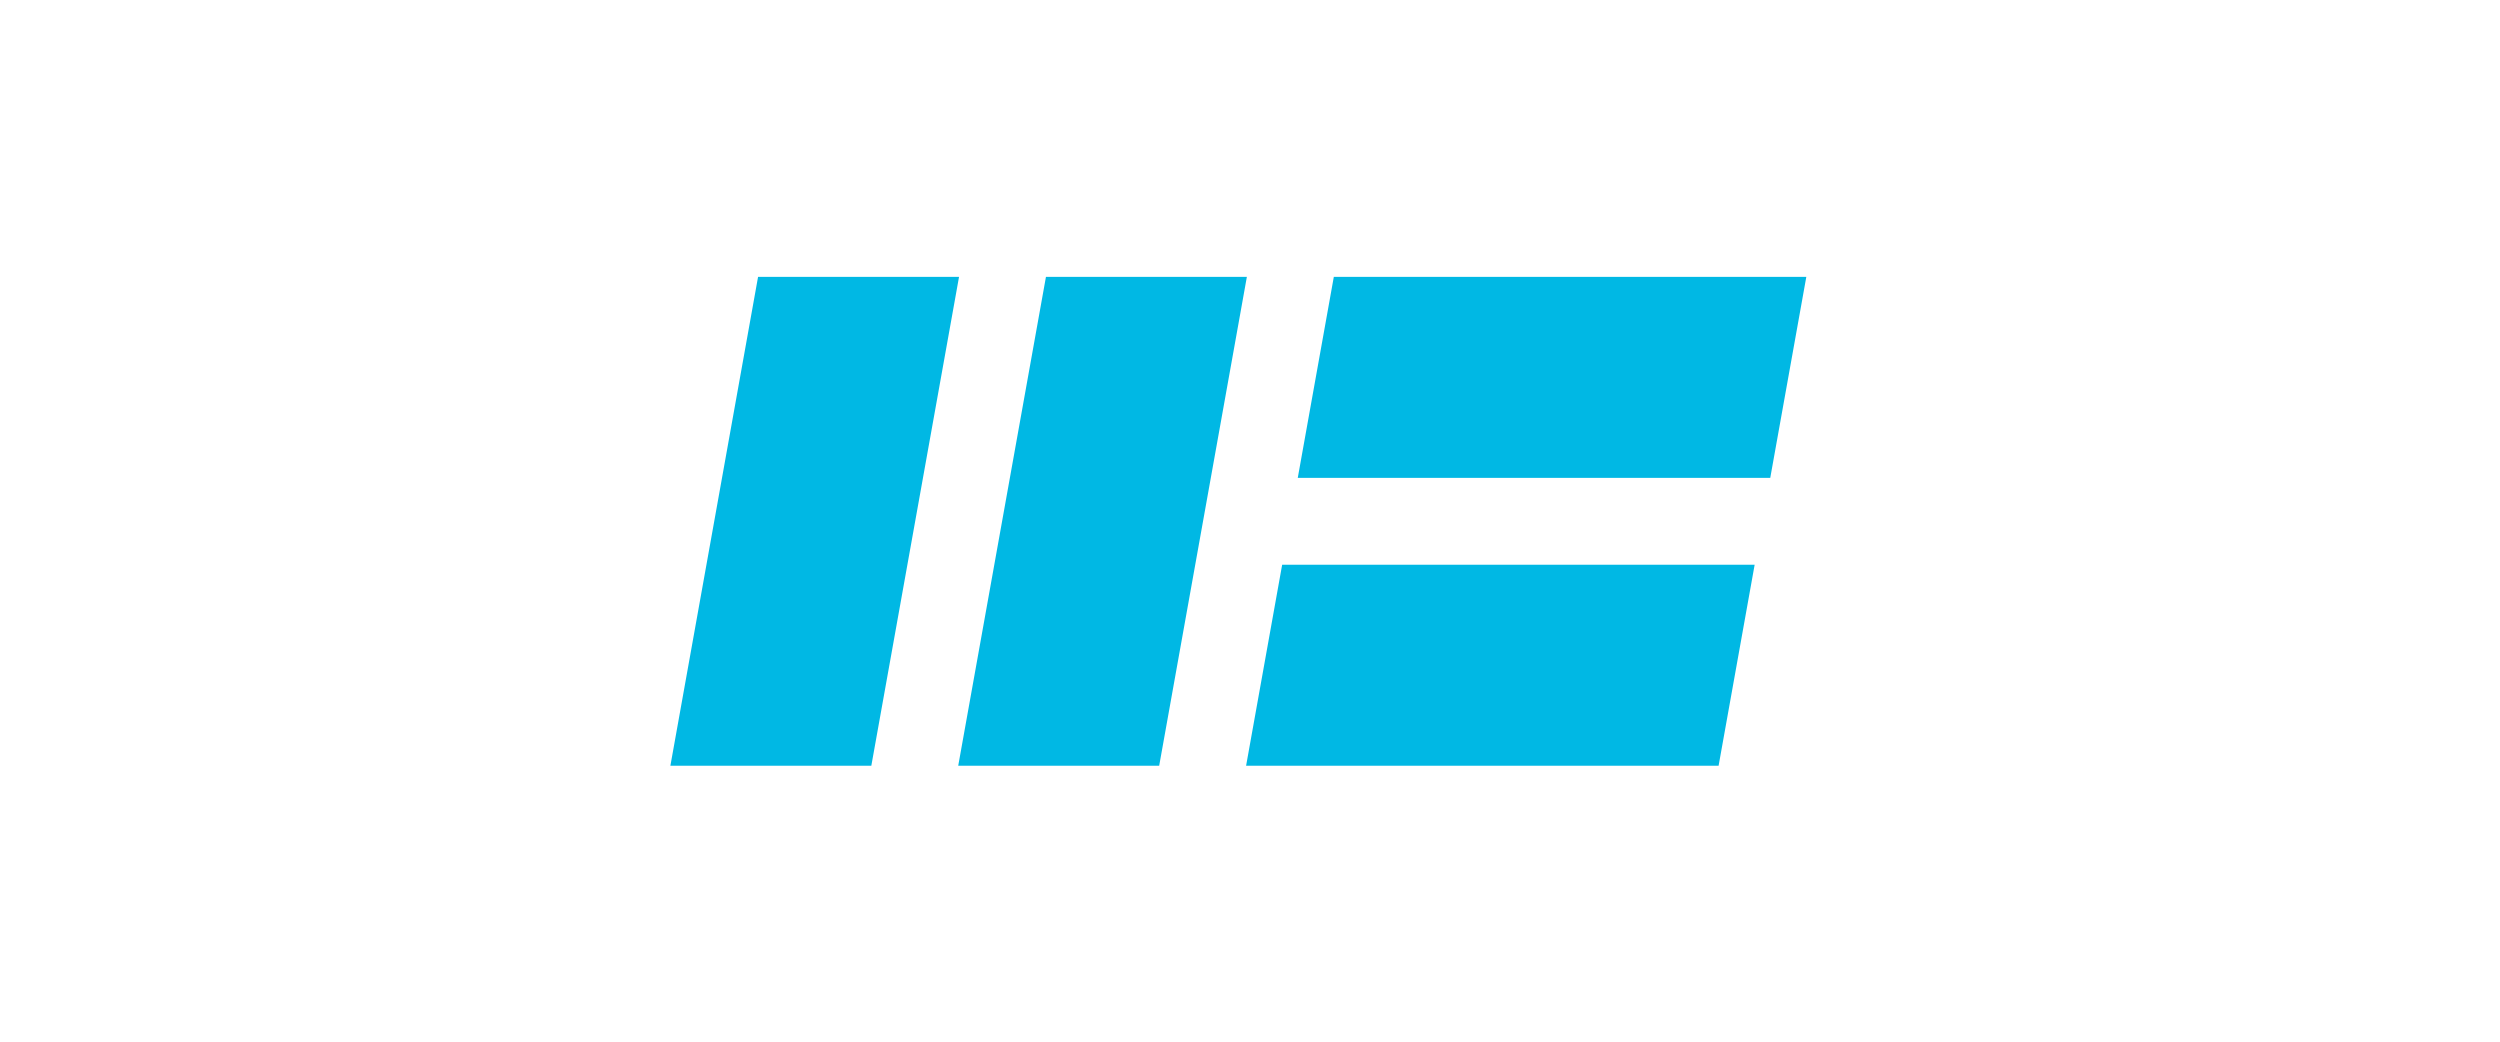
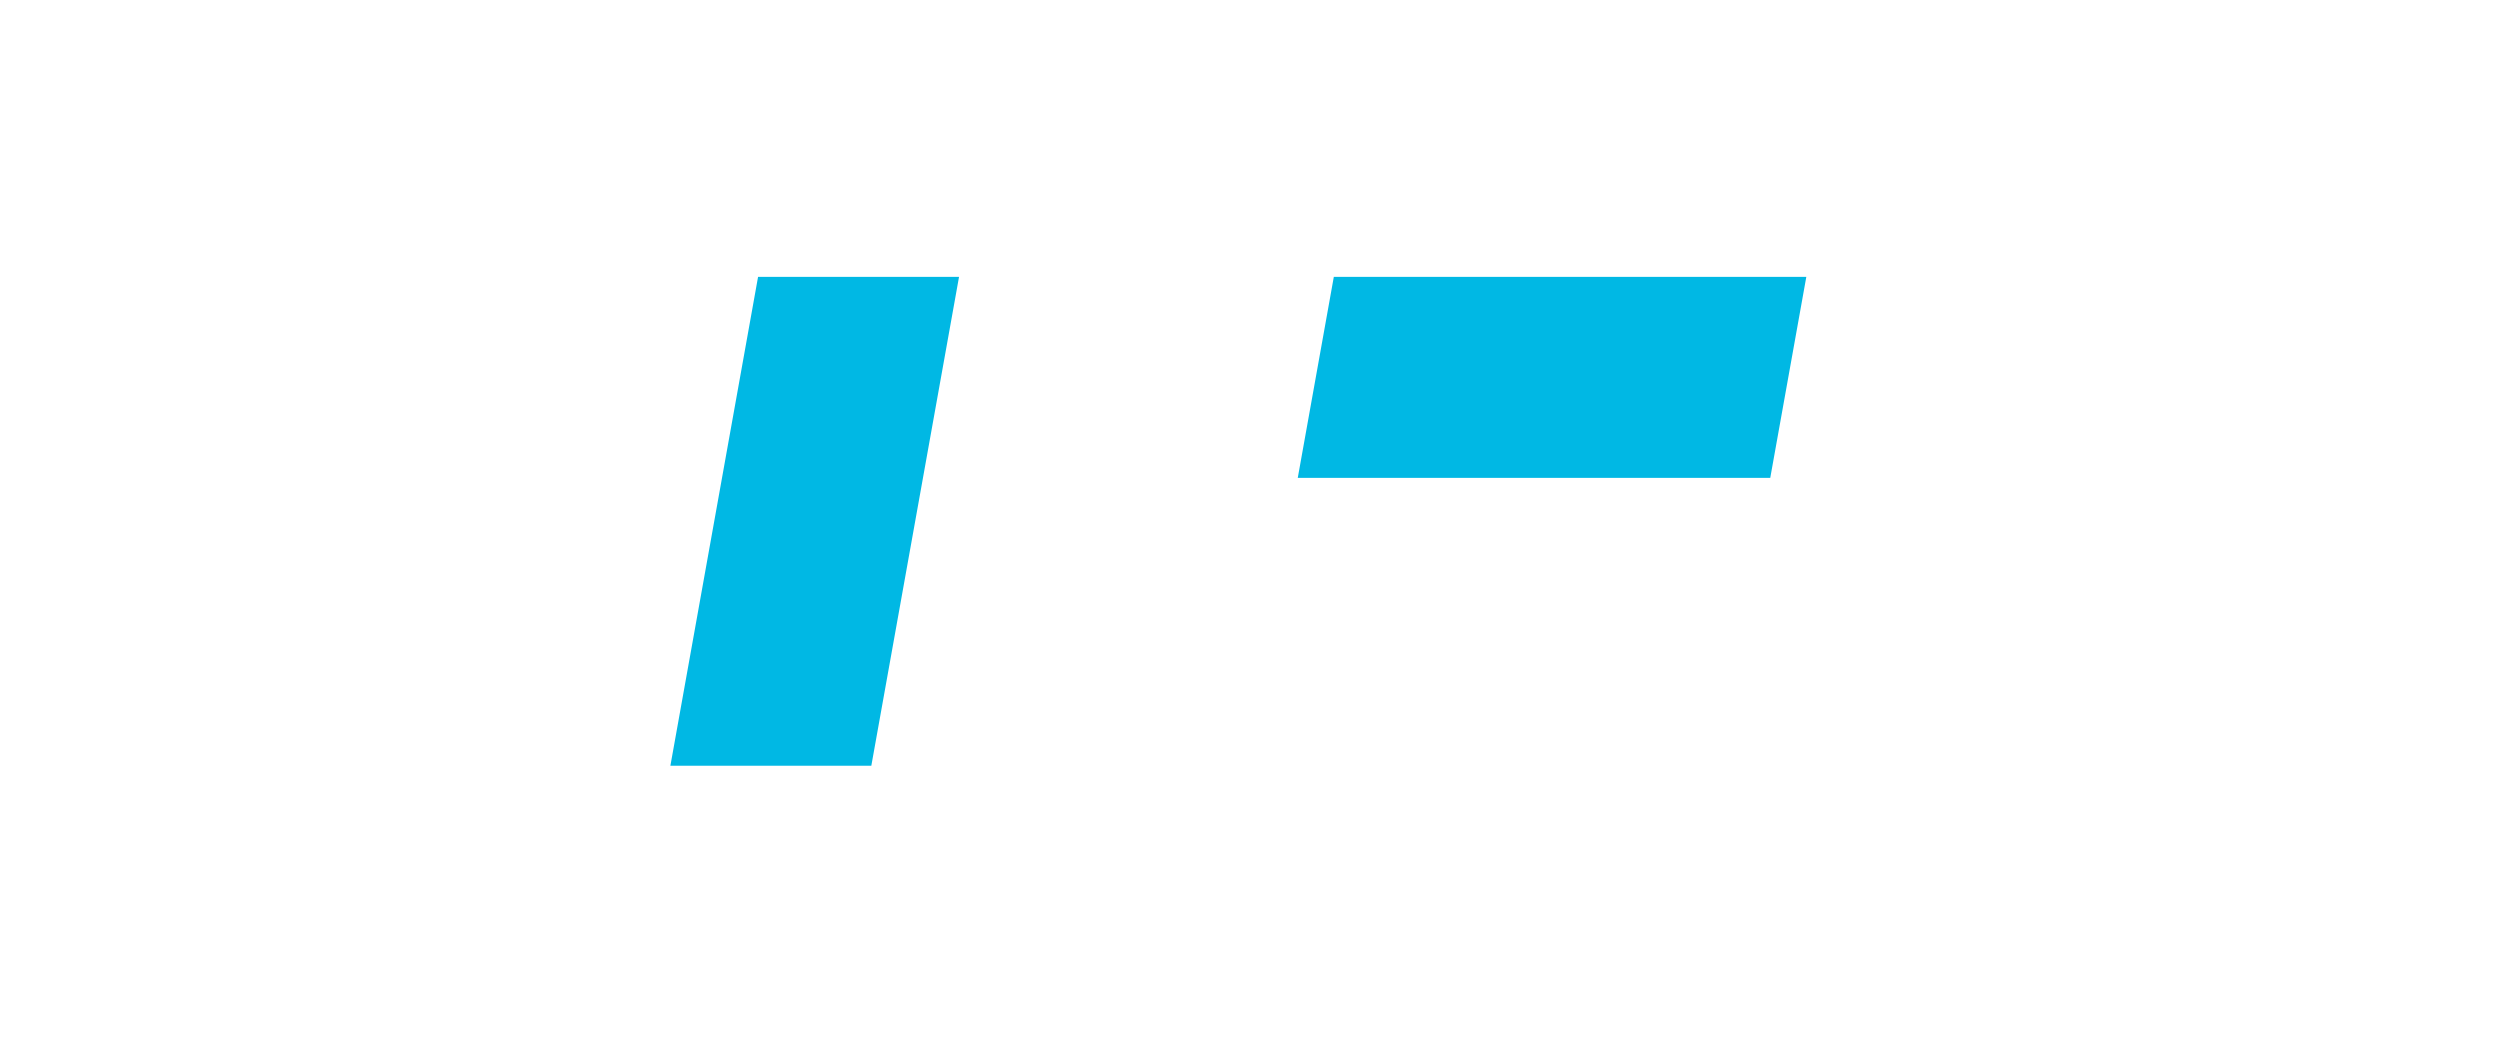
<svg xmlns="http://www.w3.org/2000/svg" version="1.1" id="Layer_1" x="0px" y="0px" width="240px" height="100px" viewBox="0 0 240 100" enable-background="new 0 0 240 100" xml:space="preserve">
  <g id="INSERT">
    <g id="POLYLINE_1_">
      <polyline fill="#00B8E4" points="83.648,73.508 64.358,73.508 72.774,26.581 92.067,26.581 83.648,73.508   " />
    </g>
  </g>
  <g id="INSERT_1_">
    <g id="POLYLINE_2_">
-       <polyline fill="#00B8E4" points="111.282,73.508 91.99,73.508 100.411,26.581 119.699,26.581 111.282,73.508   " />
-     </g>
+       </g>
  </g>
  <g id="INSERT_2_">
    <g id="POLYLINE_3_">
-       <polyline fill="#00B8E4" points="119.626,73.508 123.087,54.217 168.446,54.217 164.986,73.508 119.626,73.508   " />
-     </g>
+       </g>
  </g>
  <g id="INSERT_3_">
    <g id="POLYLINE_4_">
      <polyline fill="#00B8E4" points="124.586,45.873 128.046,26.581 173.406,26.581 169.945,45.873 124.586,45.873   " />
    </g>
  </g>
</svg>